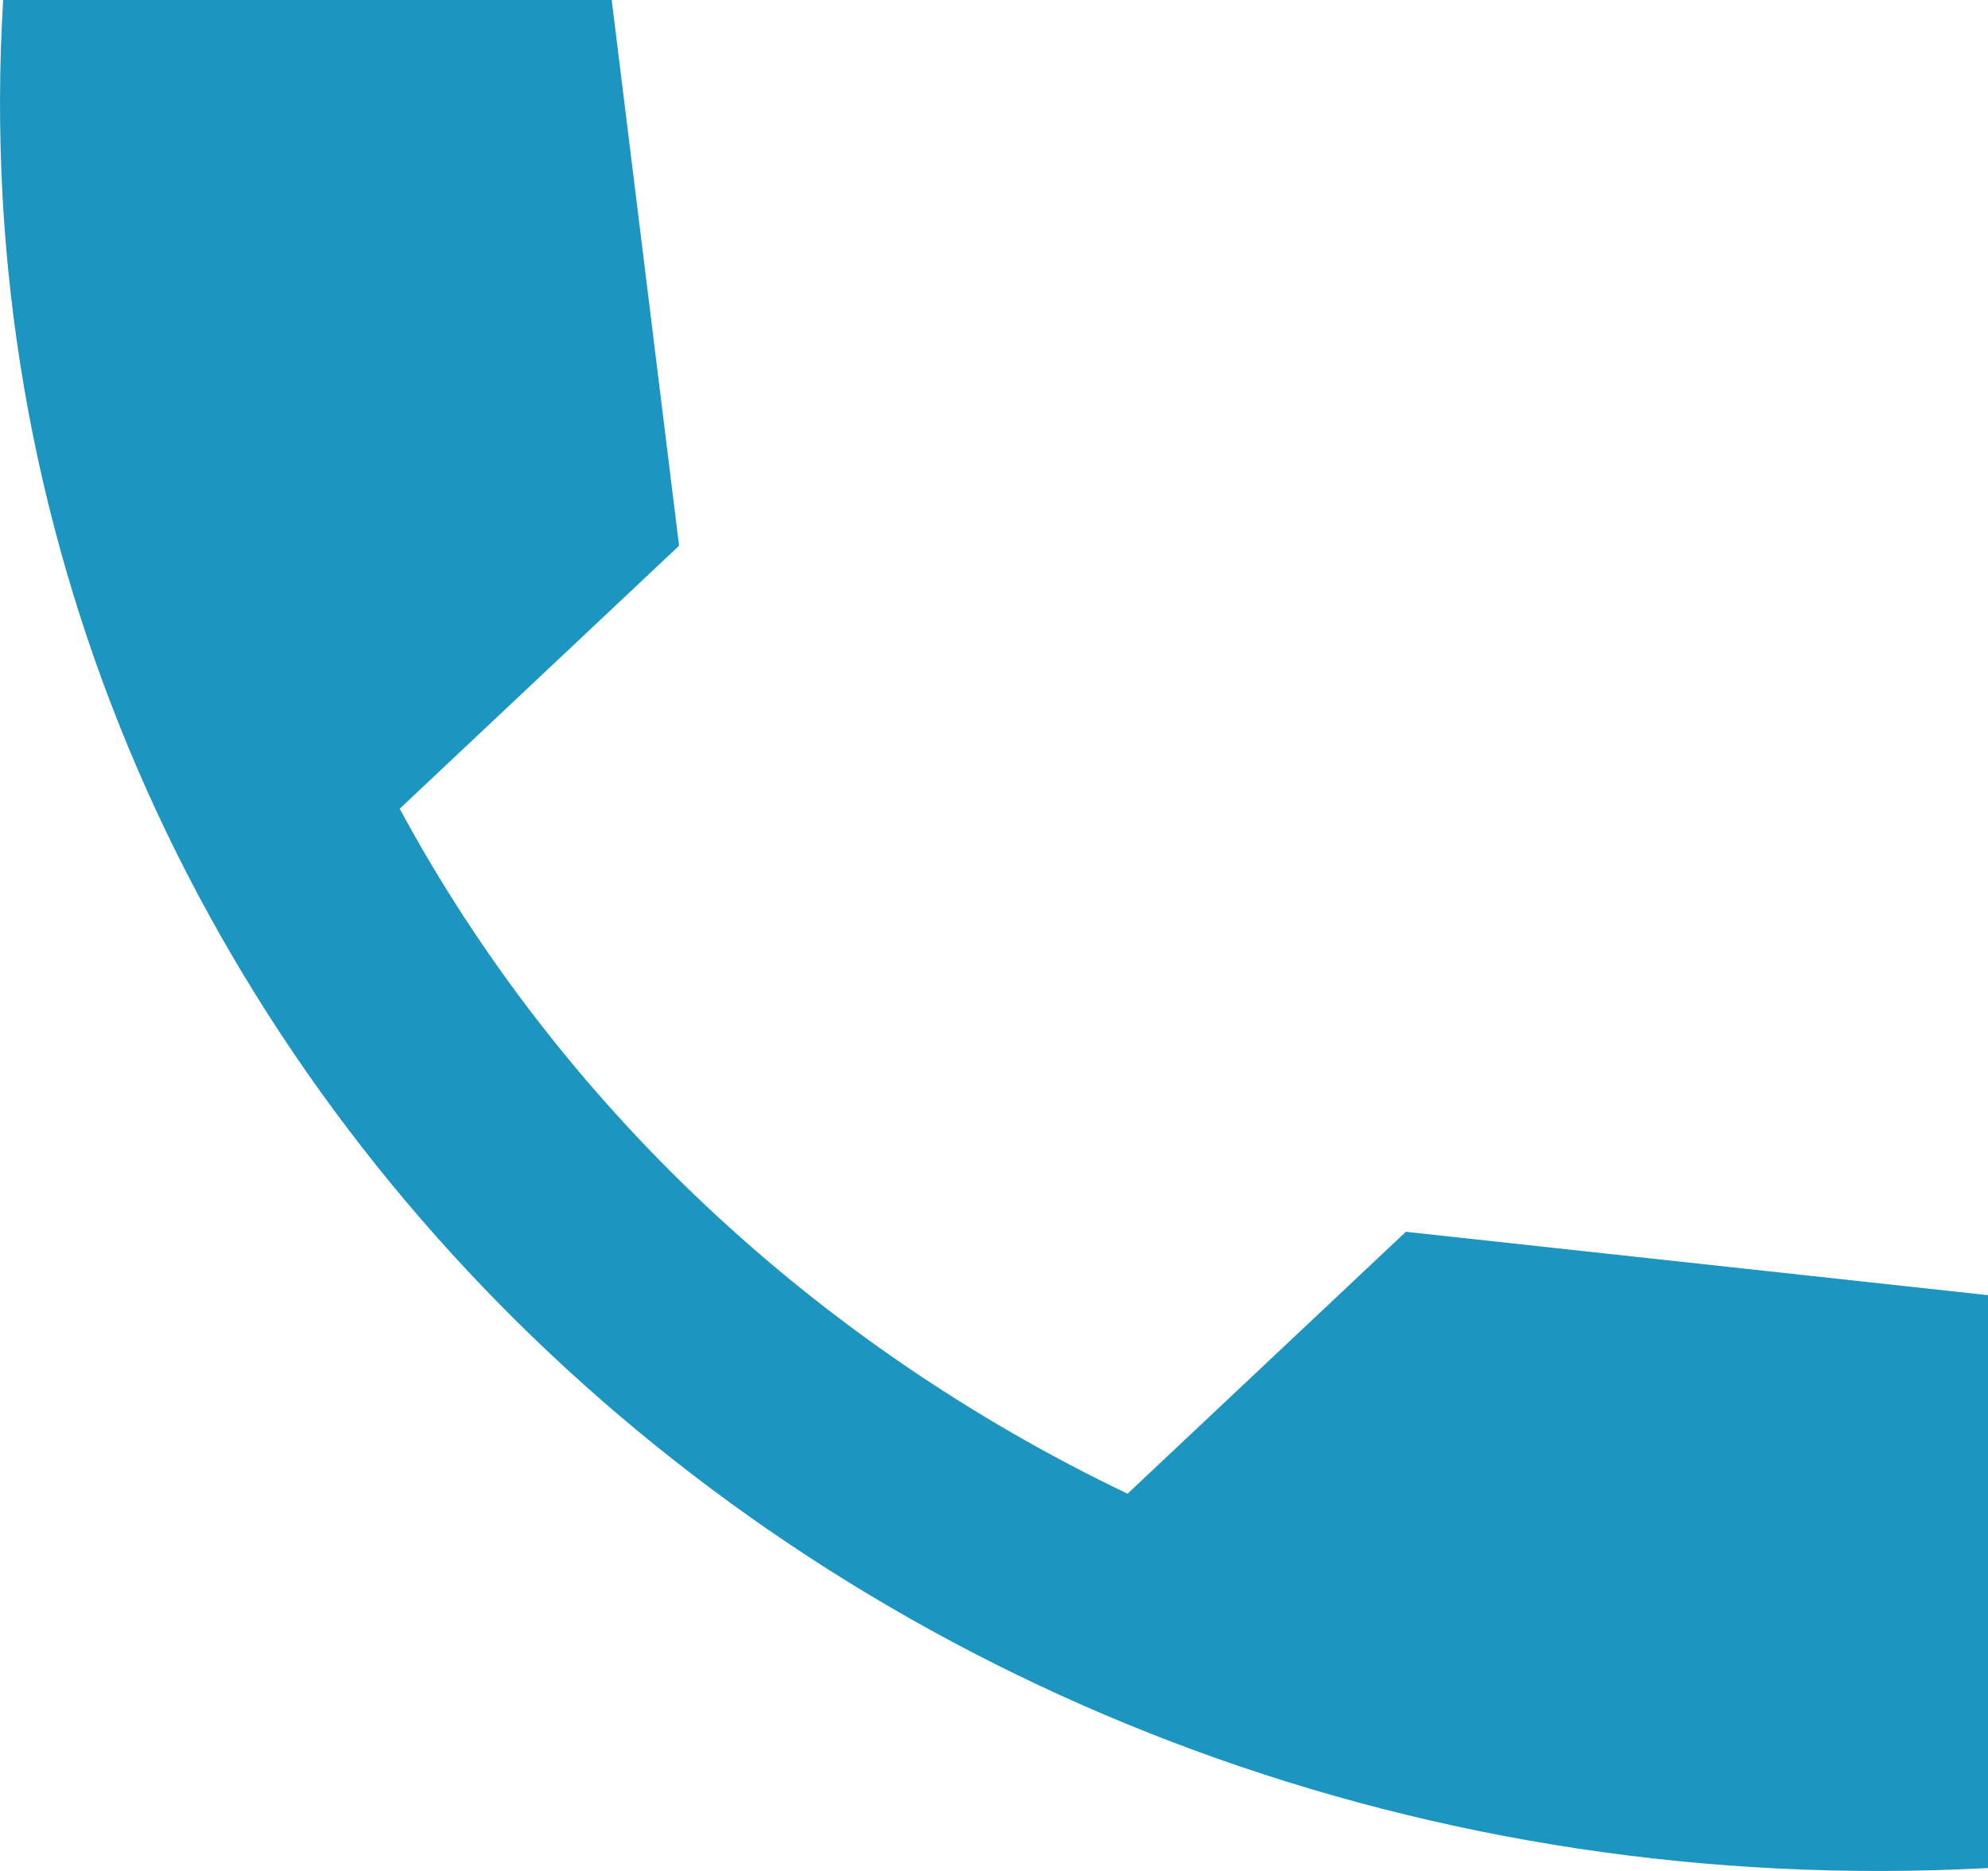
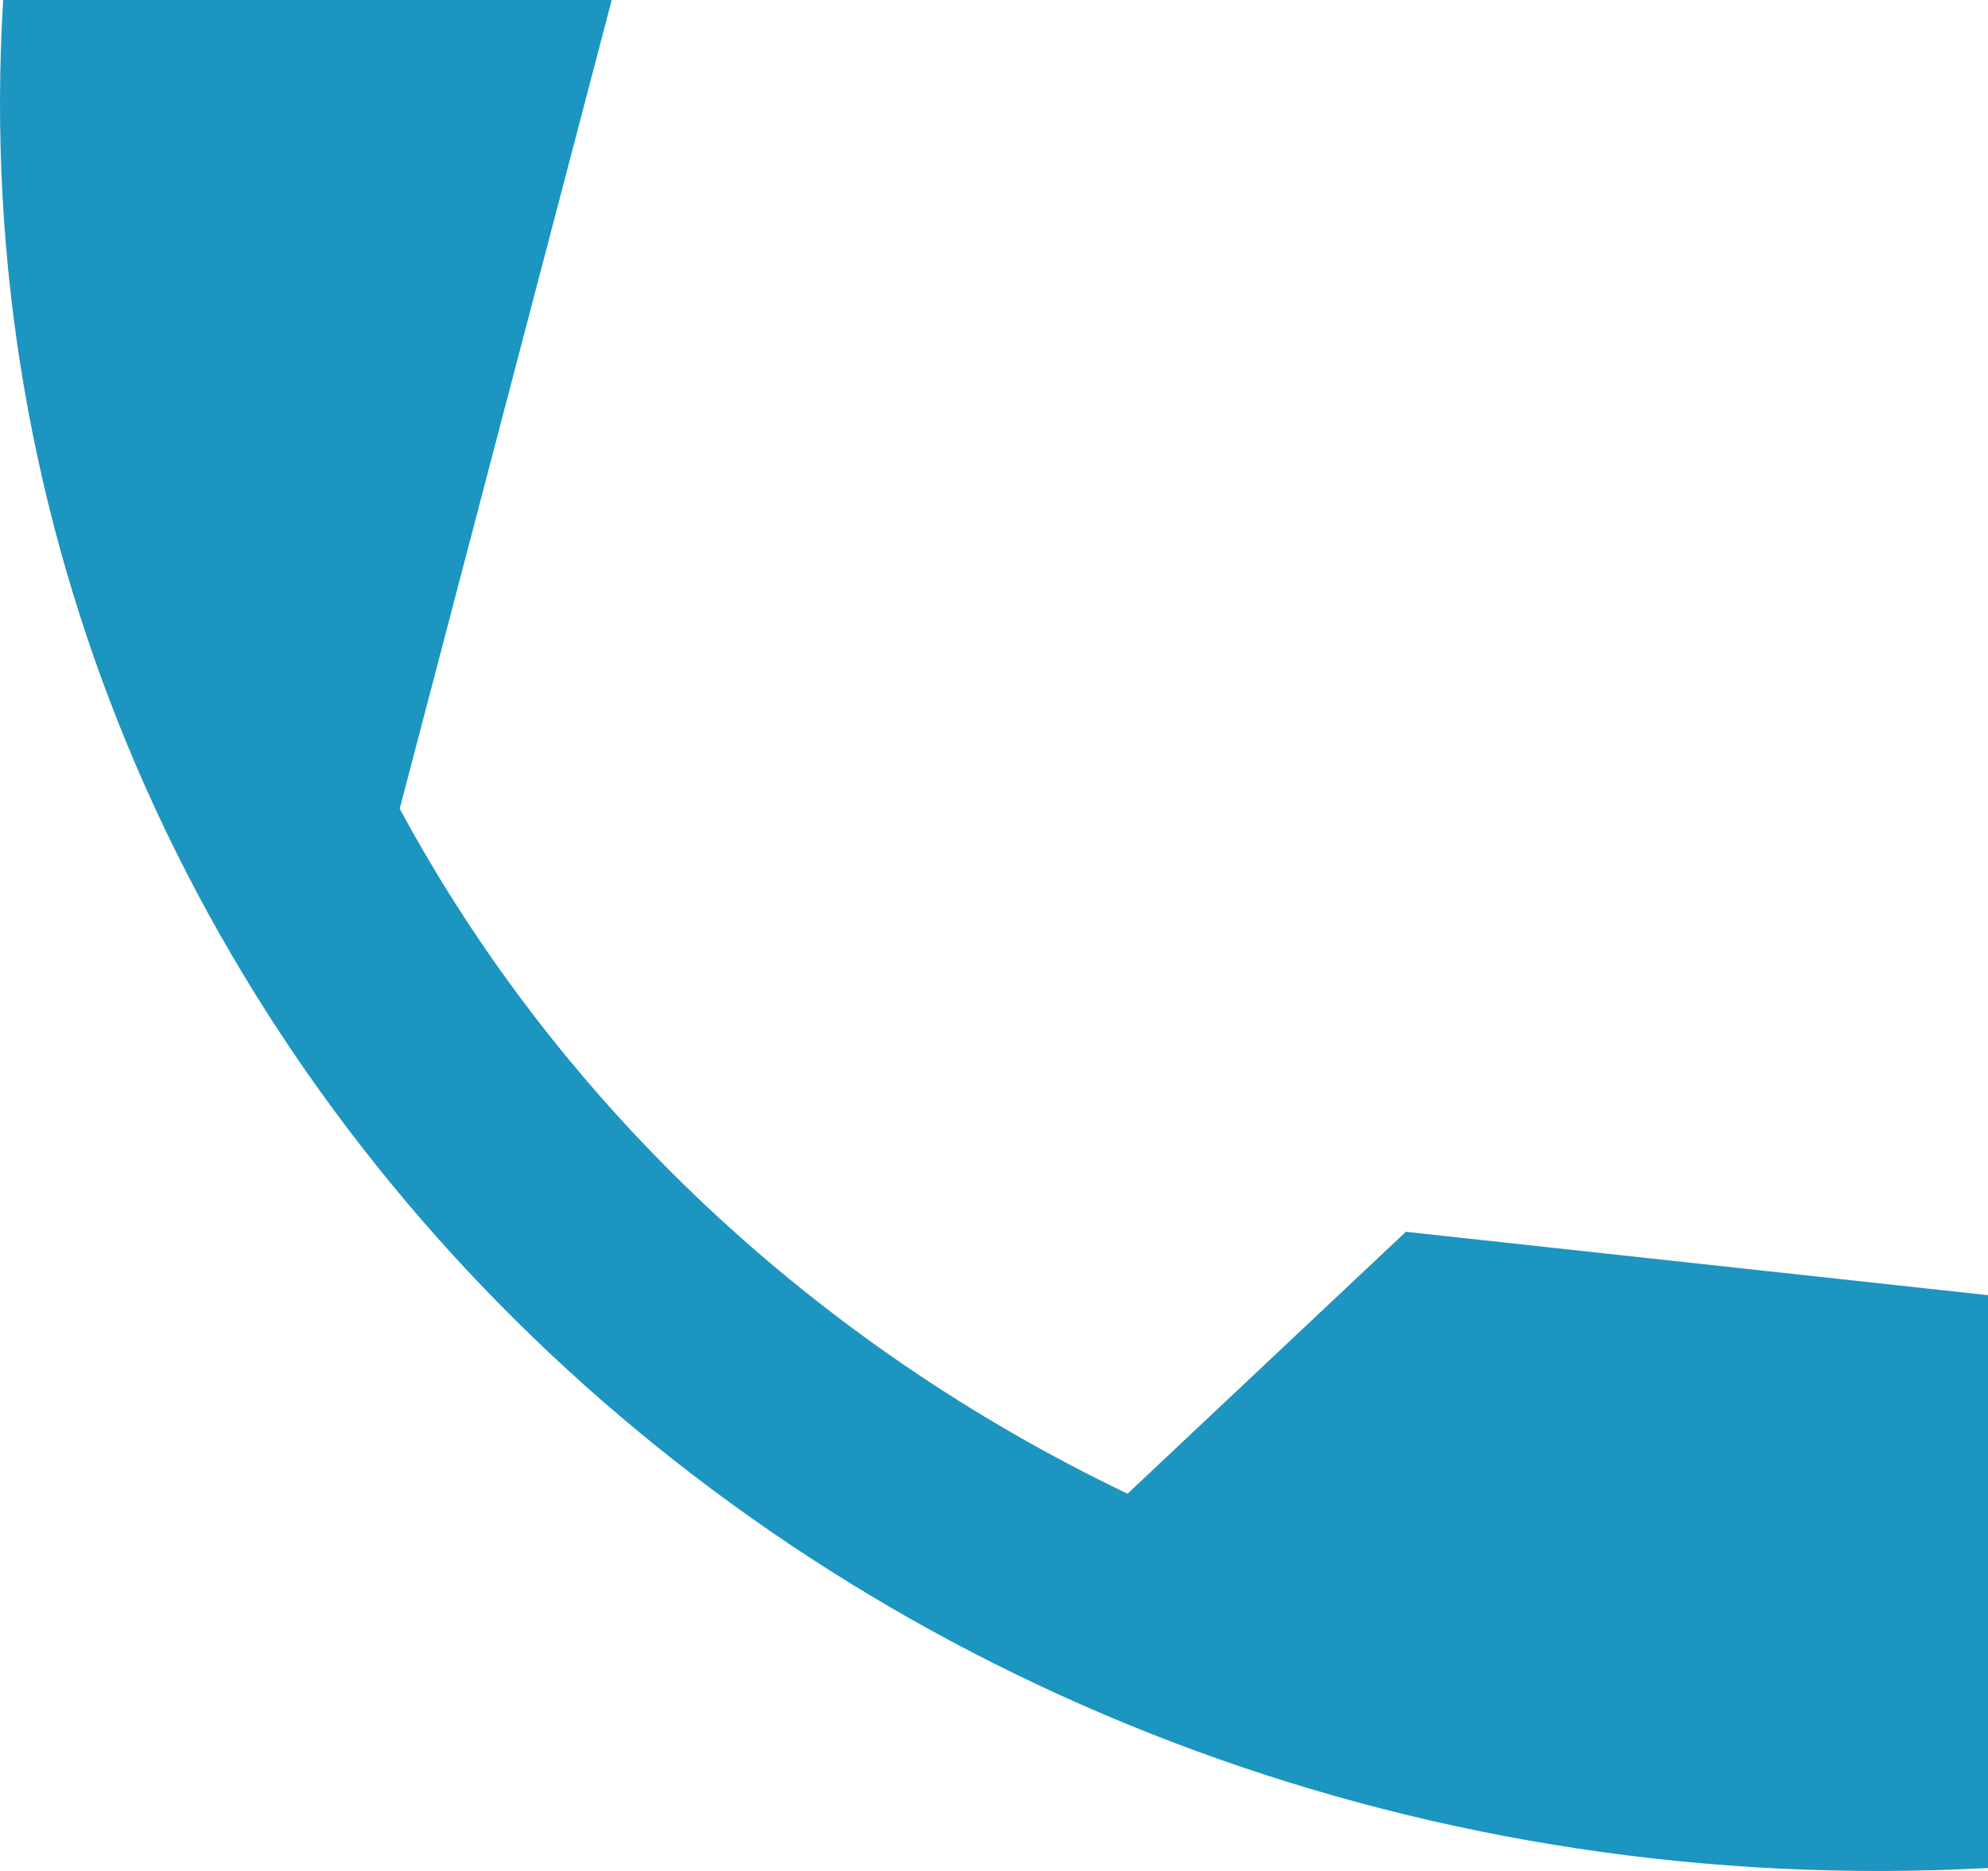
<svg xmlns="http://www.w3.org/2000/svg" width="17" height="16" viewBox="0 0 17 16" fill="none">
-   <path d="M17 11.076L12.022 10.534L9.642 12.774C6.961 11.491 4.781 9.44 3.418 6.916L5.807 4.667L5.231 0H0.027C-0.521 9.05 7.385 16.49 17 15.975V11.076Z" fill="#1C95C0" />
+   <path d="M17 11.076L12.022 10.534L9.642 12.774C6.961 11.491 4.781 9.44 3.418 6.916L5.231 0H0.027C-0.521 9.05 7.385 16.49 17 15.975V11.076Z" fill="#1C95C0" />
</svg>